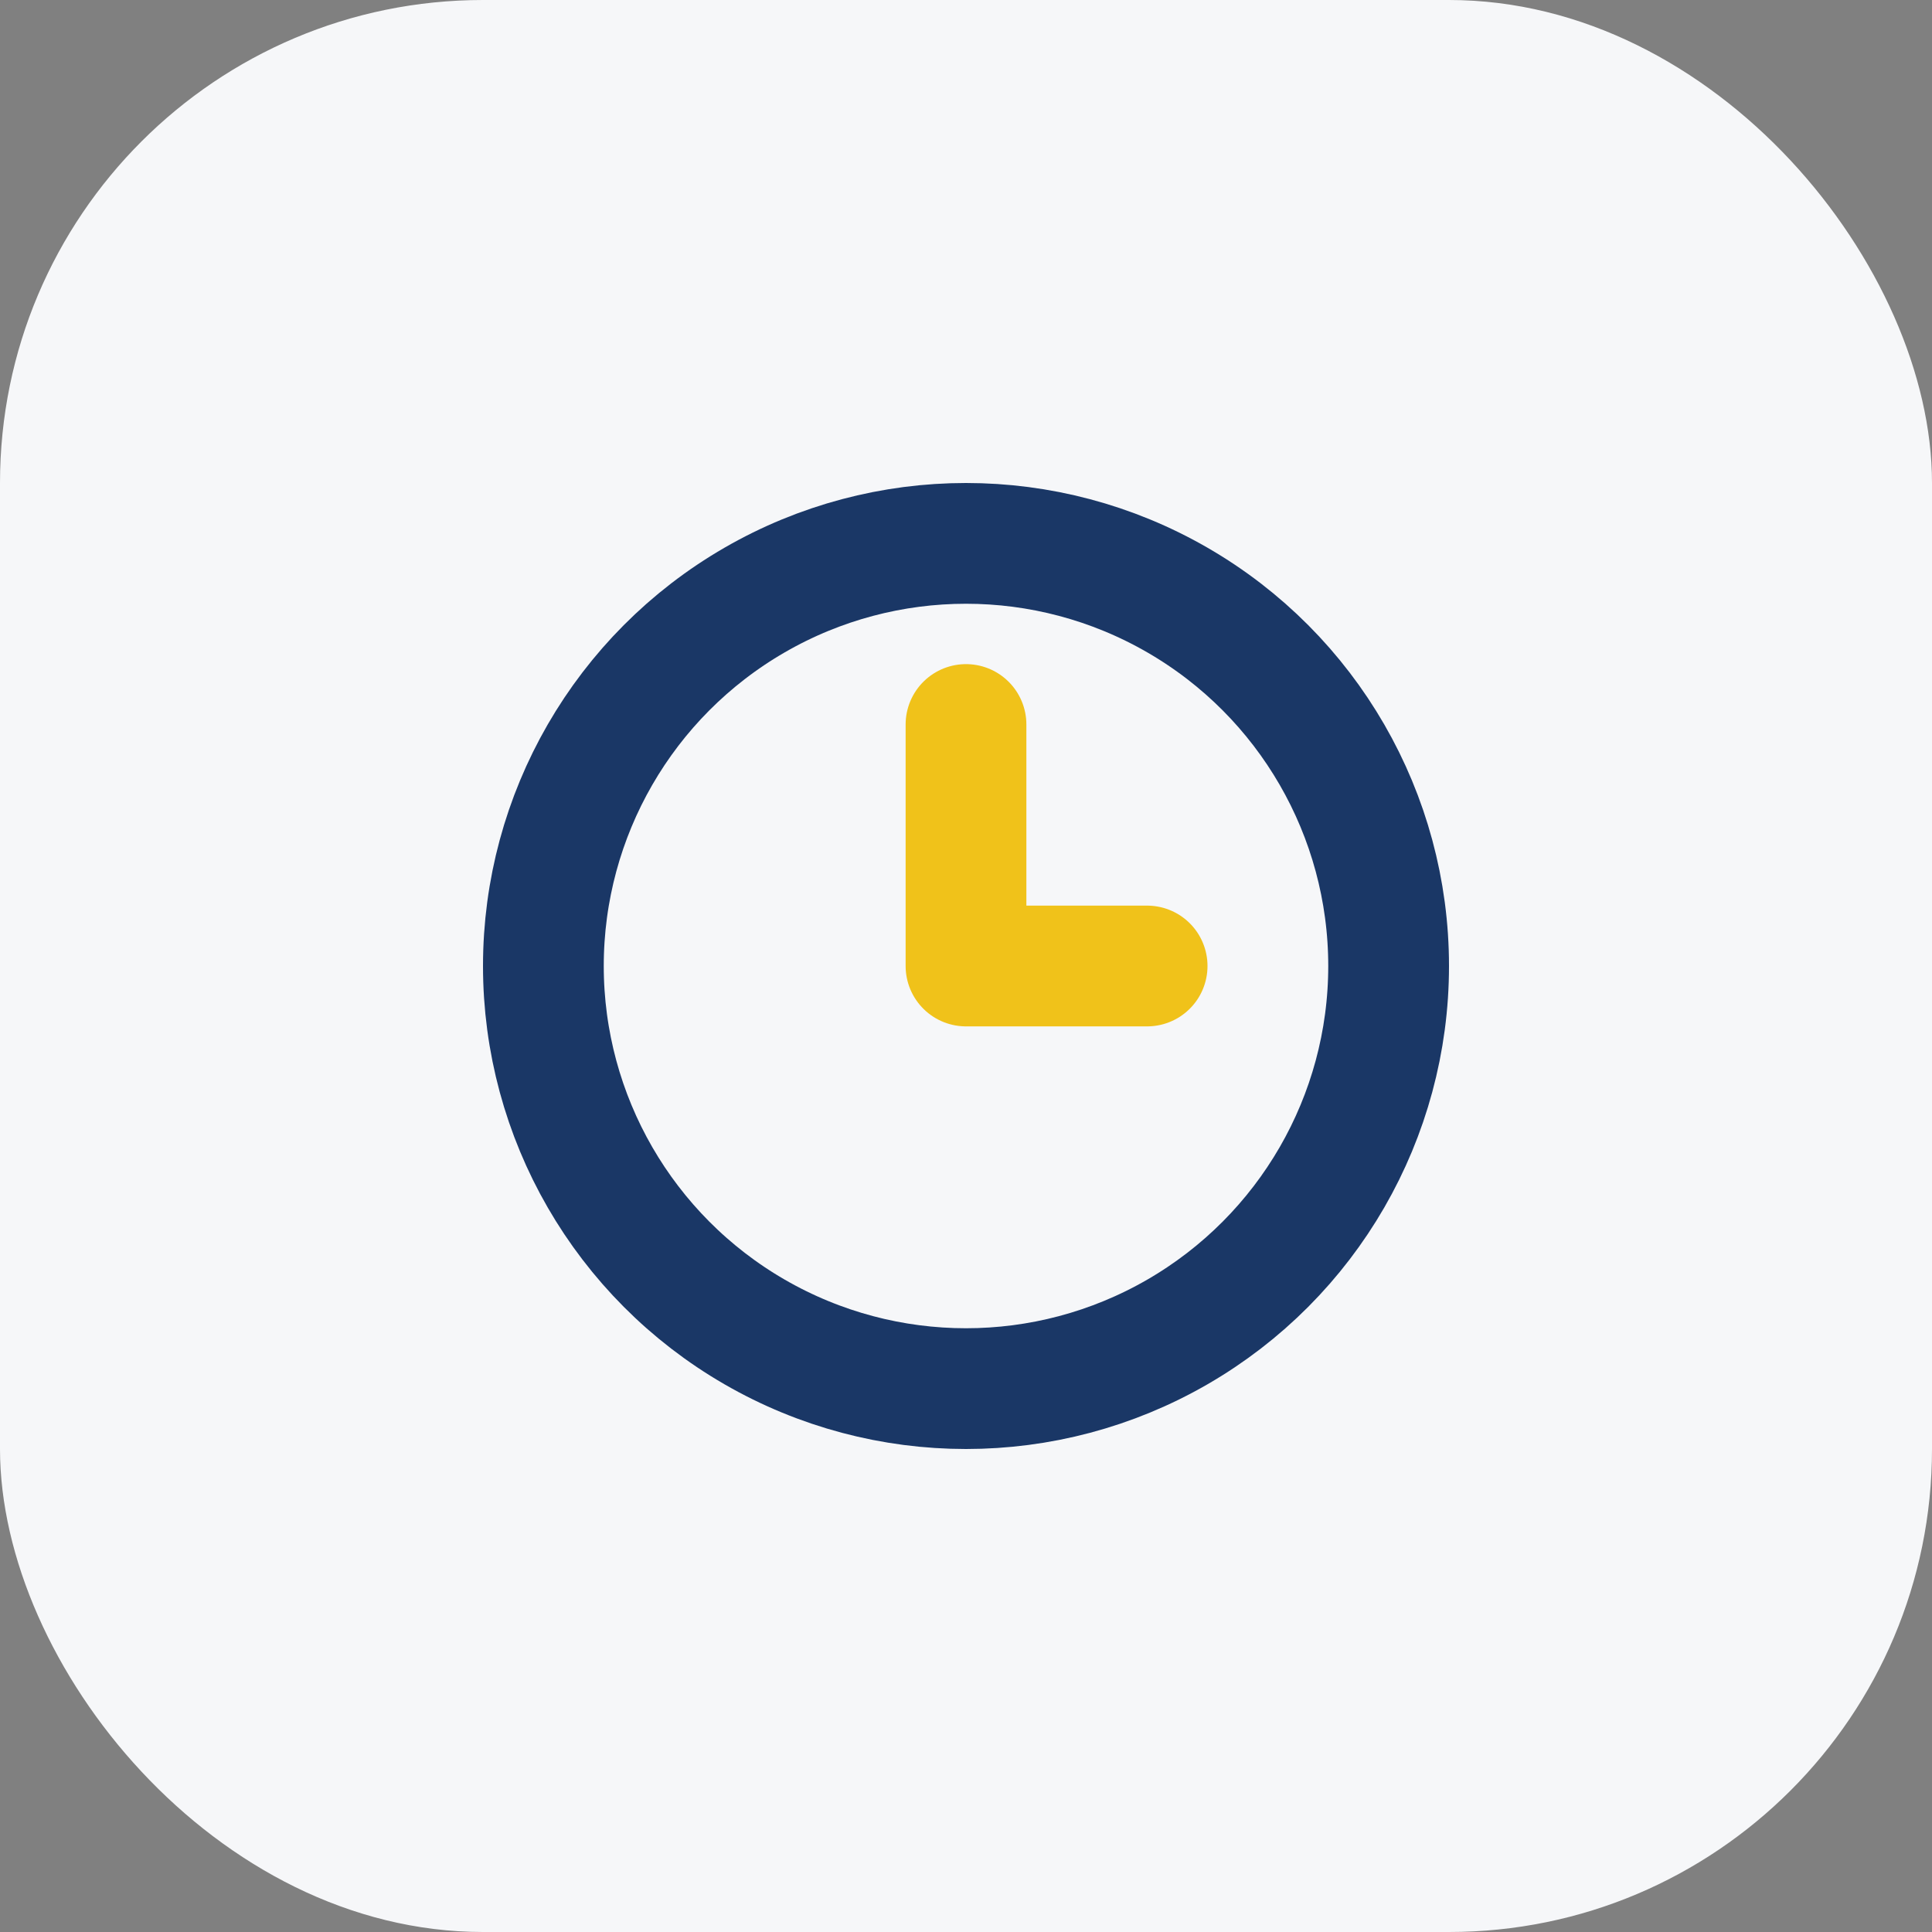
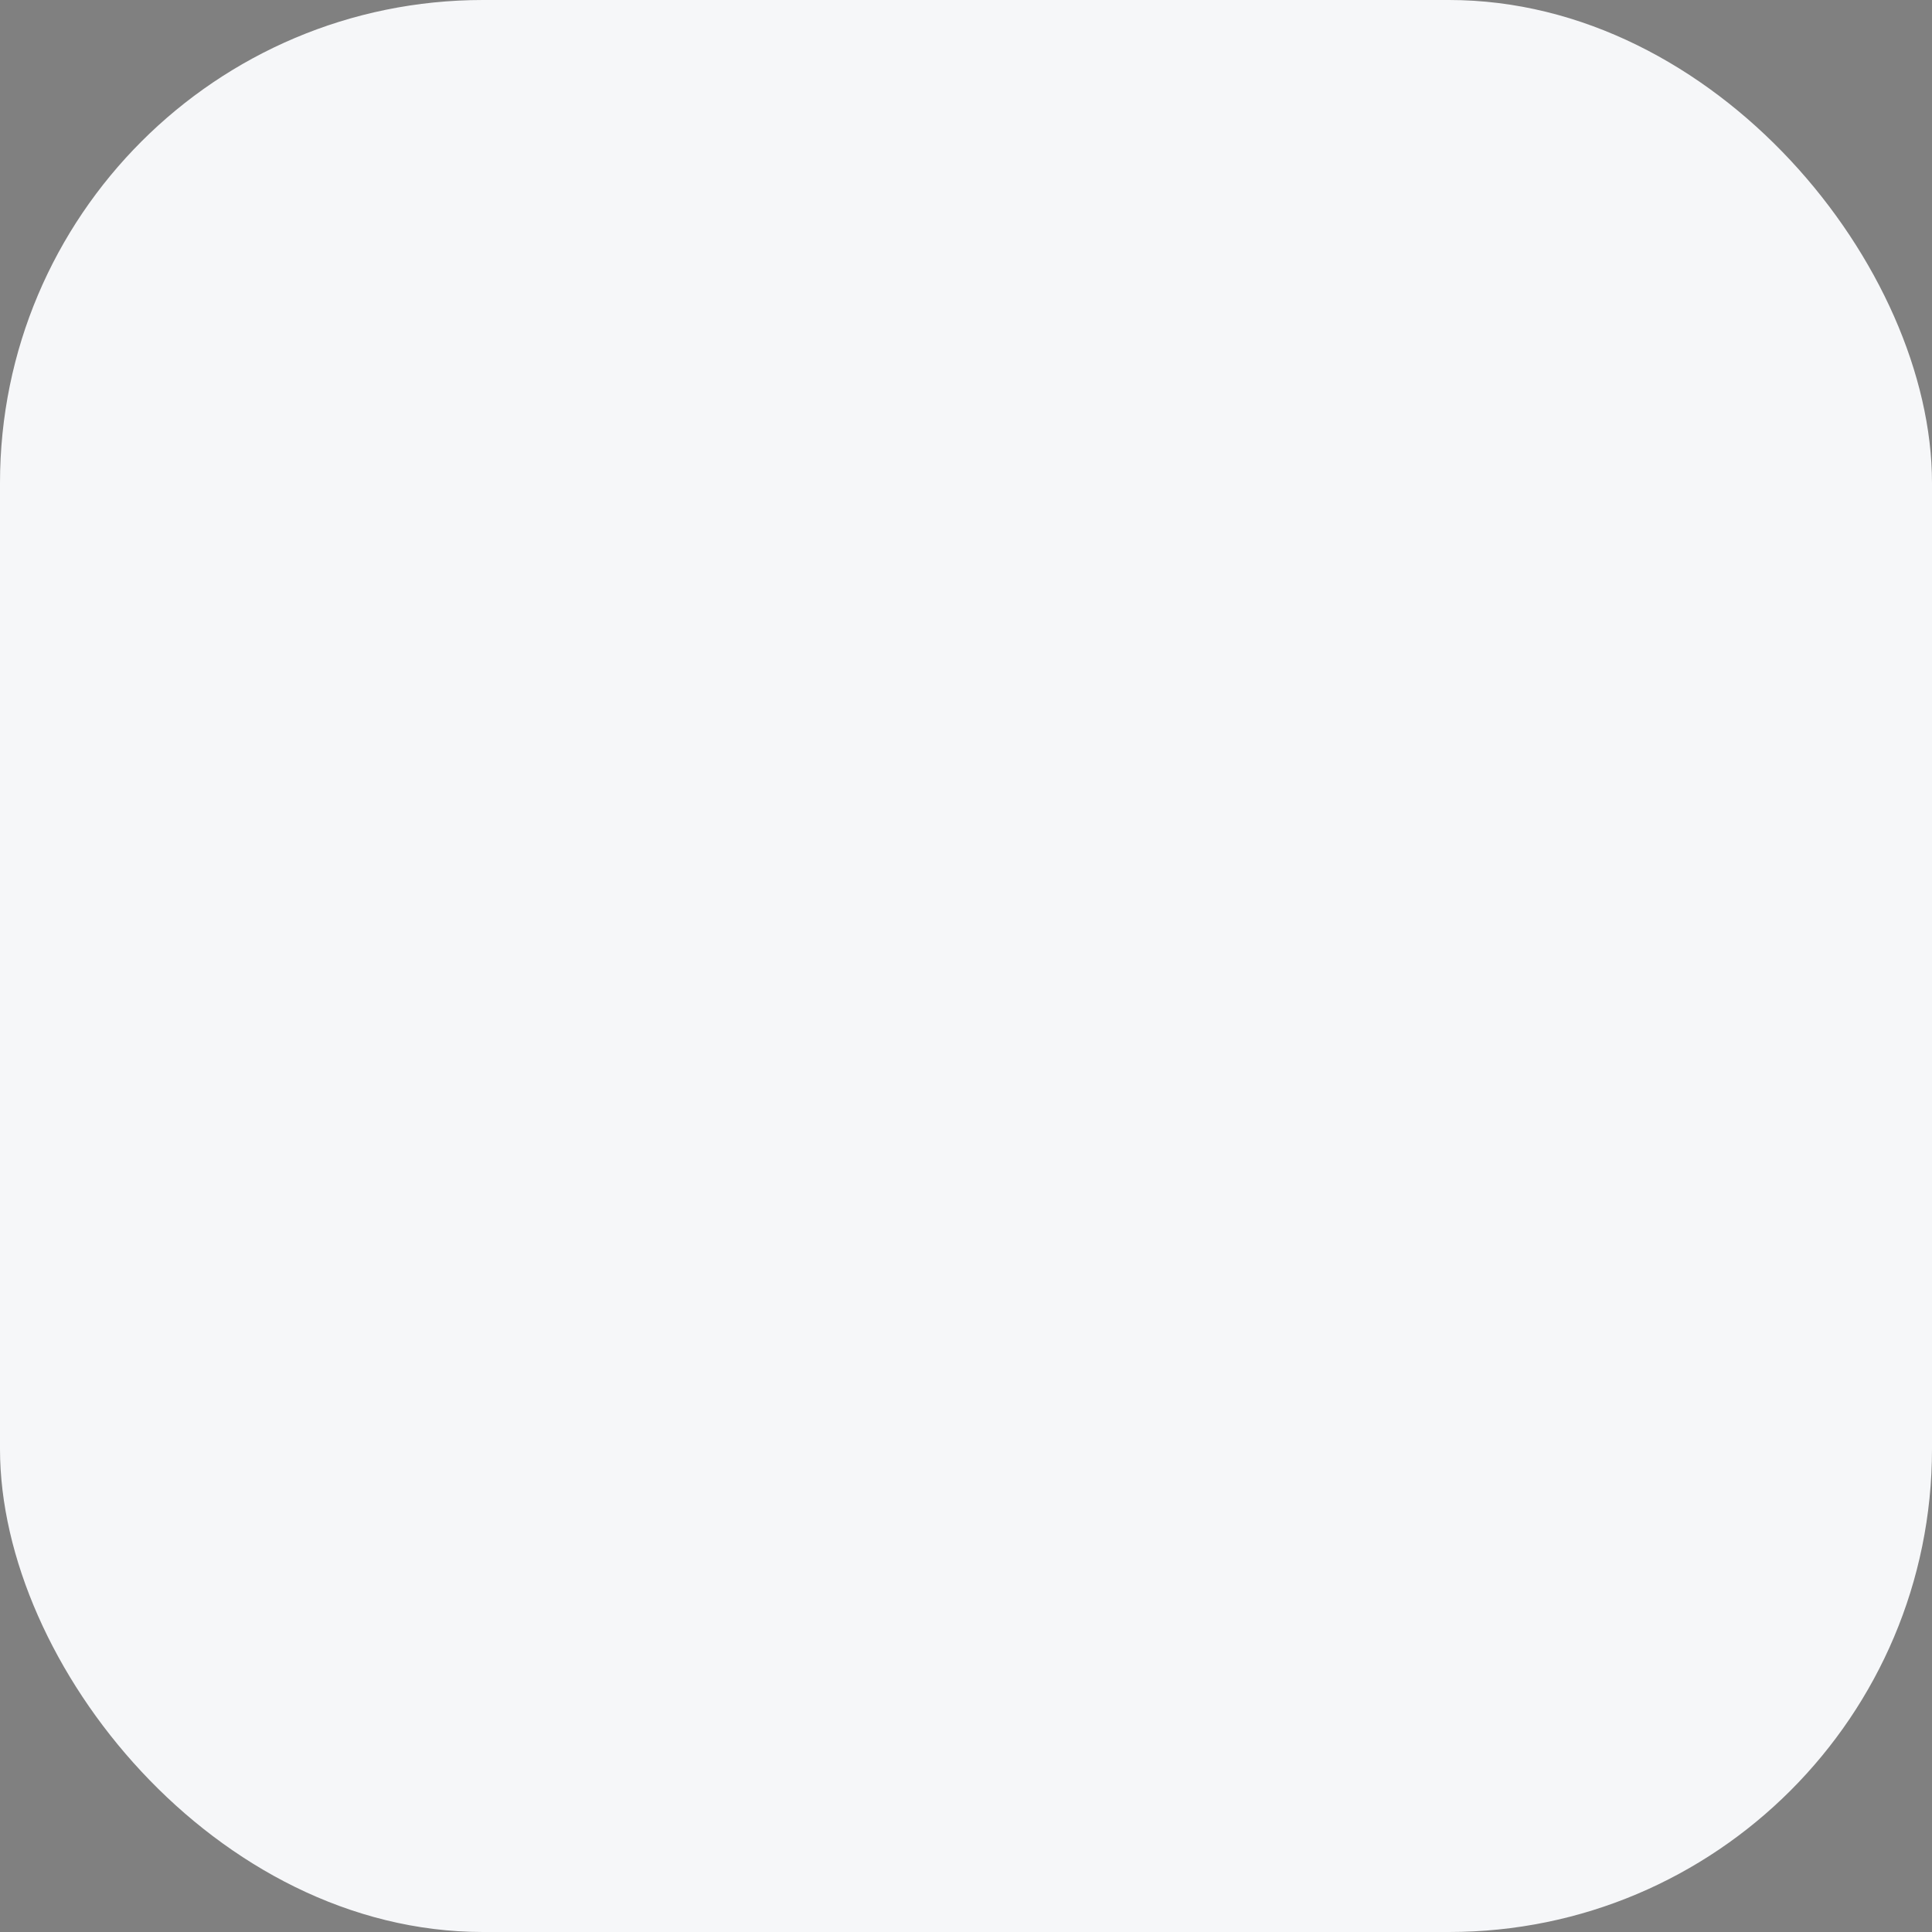
<svg xmlns="http://www.w3.org/2000/svg" viewBox="0 0 32 32" width="32" height="32">
  <rect x="0" y="0" width="32" height="32" fill="#808080" stroke="none" />
  <rect width="32" height="32" rx="8" fill="#F6F7F9" />
-   <circle cx="16" cy="16" r="7" stroke="#1A3766" stroke-width="2" fill="none" />
-   <path d="M16 16v-4M16 16h3" stroke="#F0C21A" stroke-width="2" stroke-linecap="round" />
</svg>